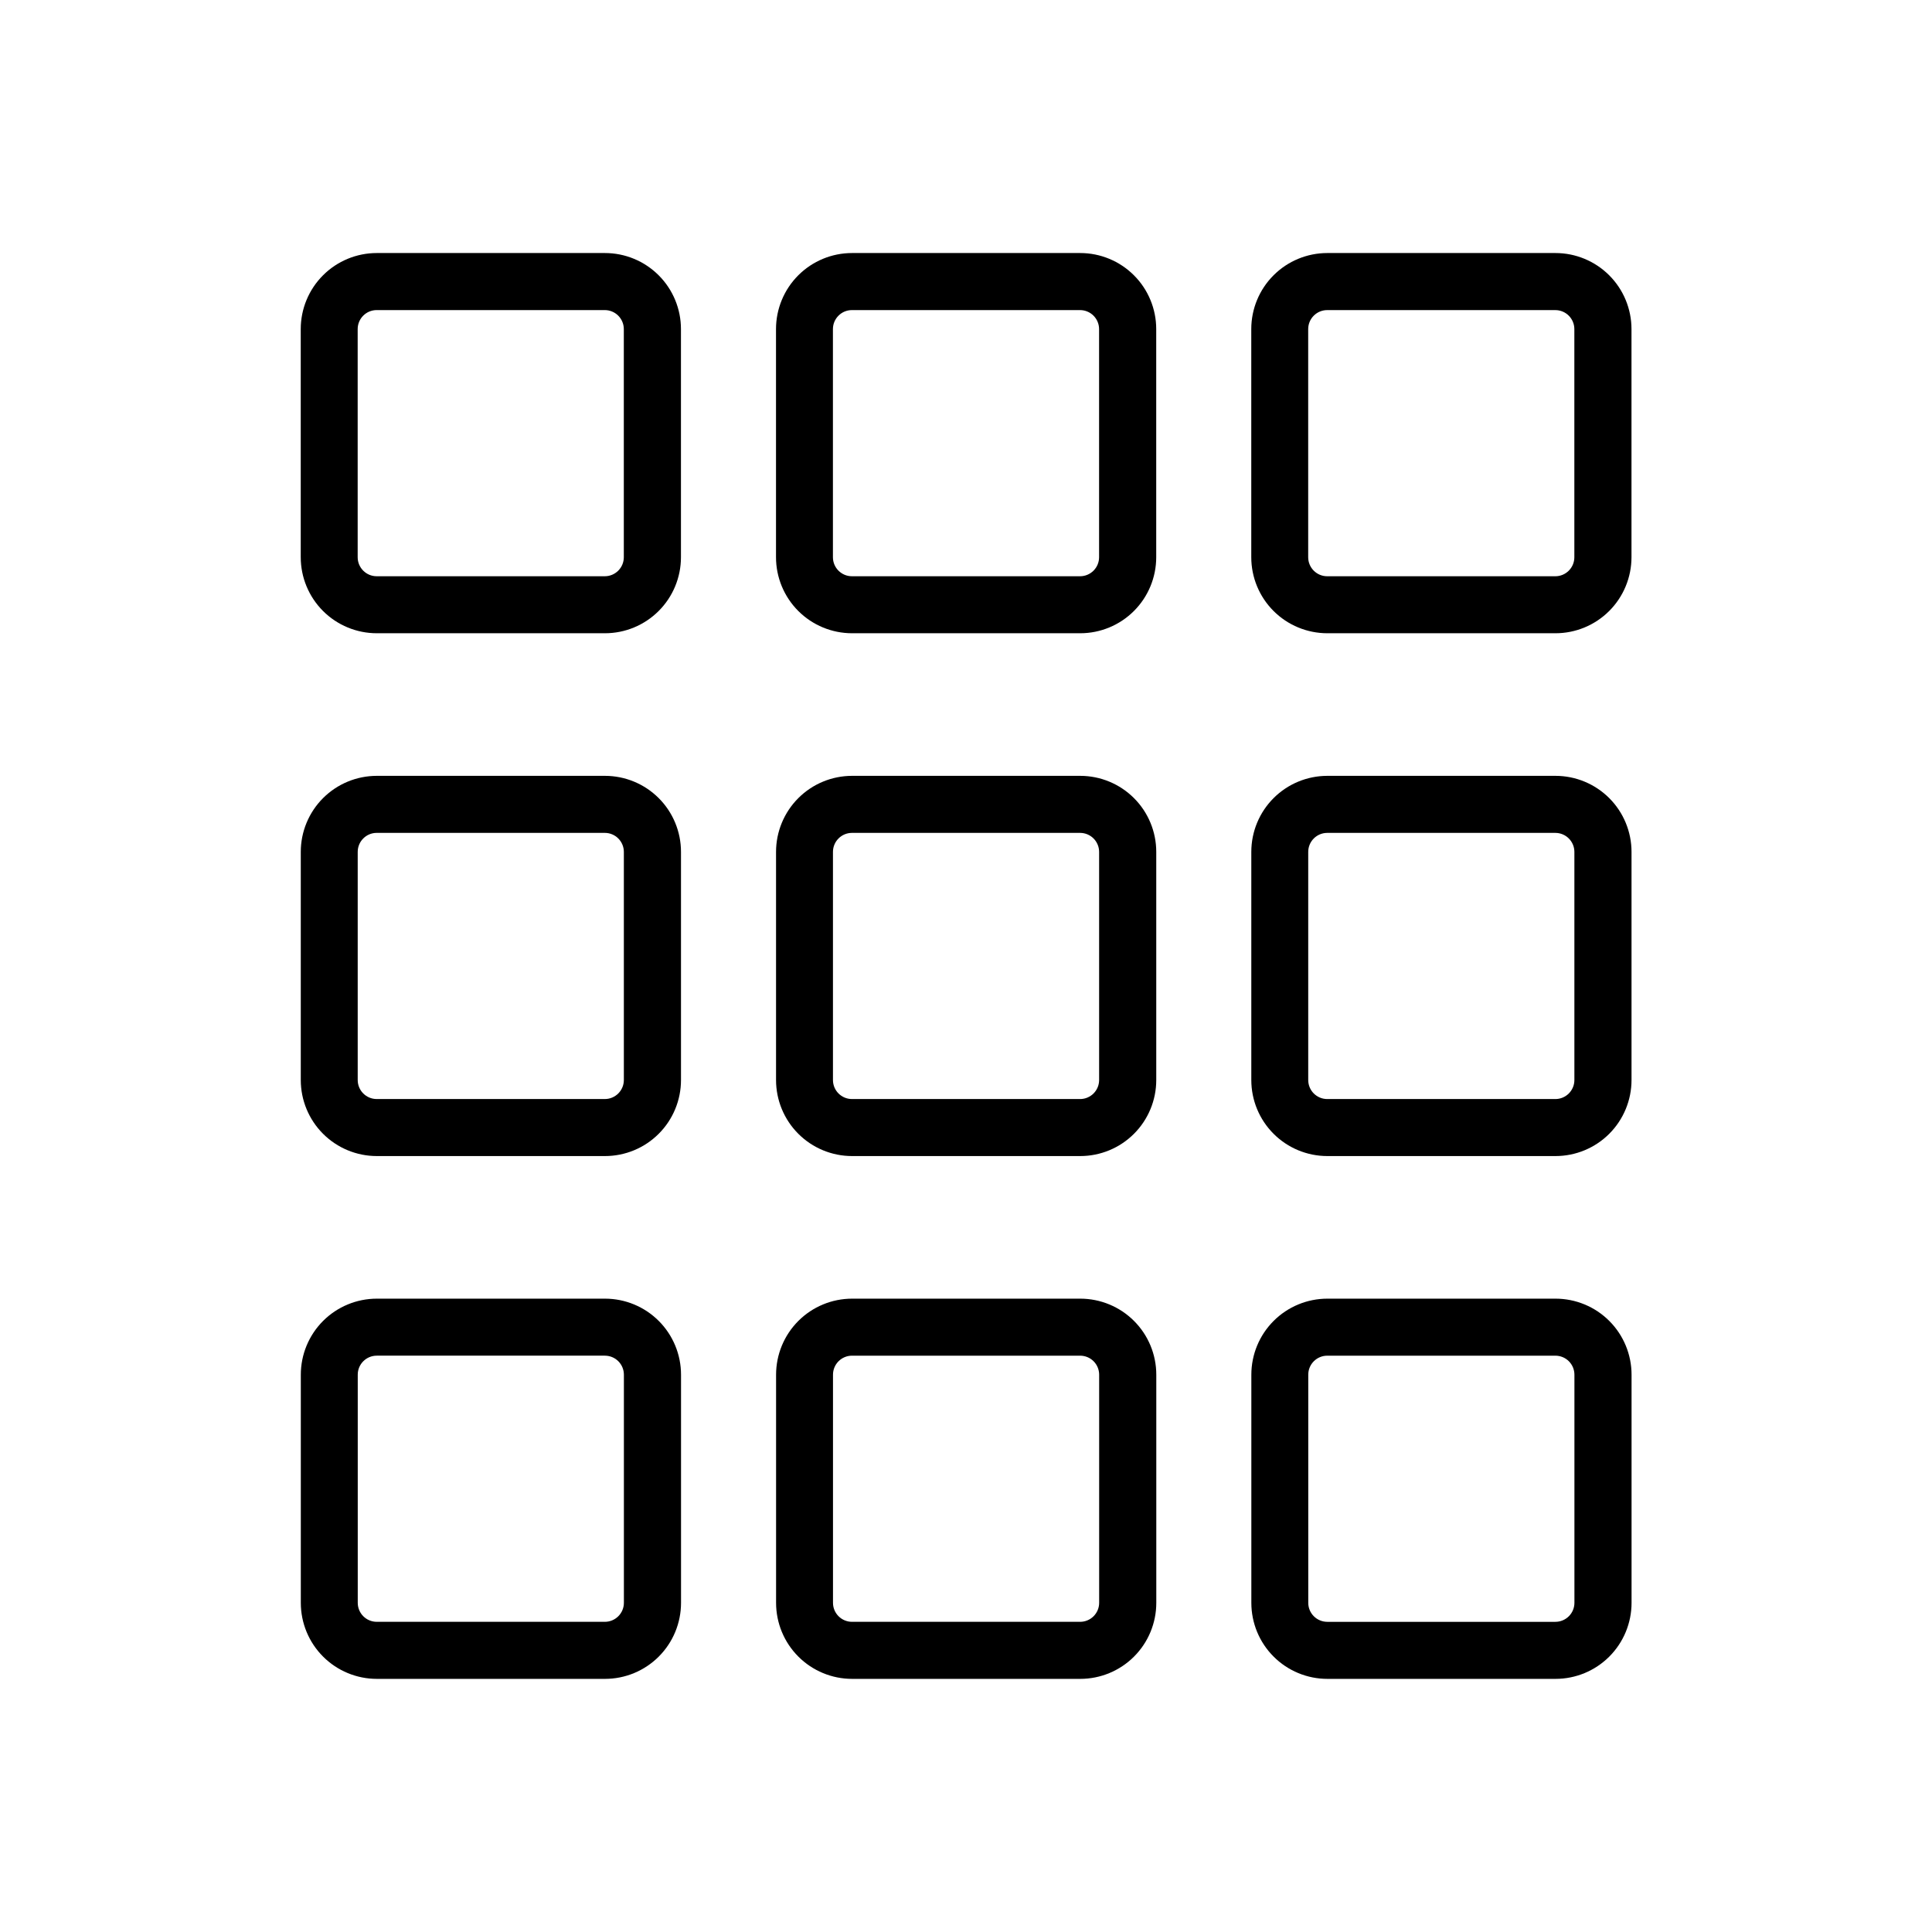
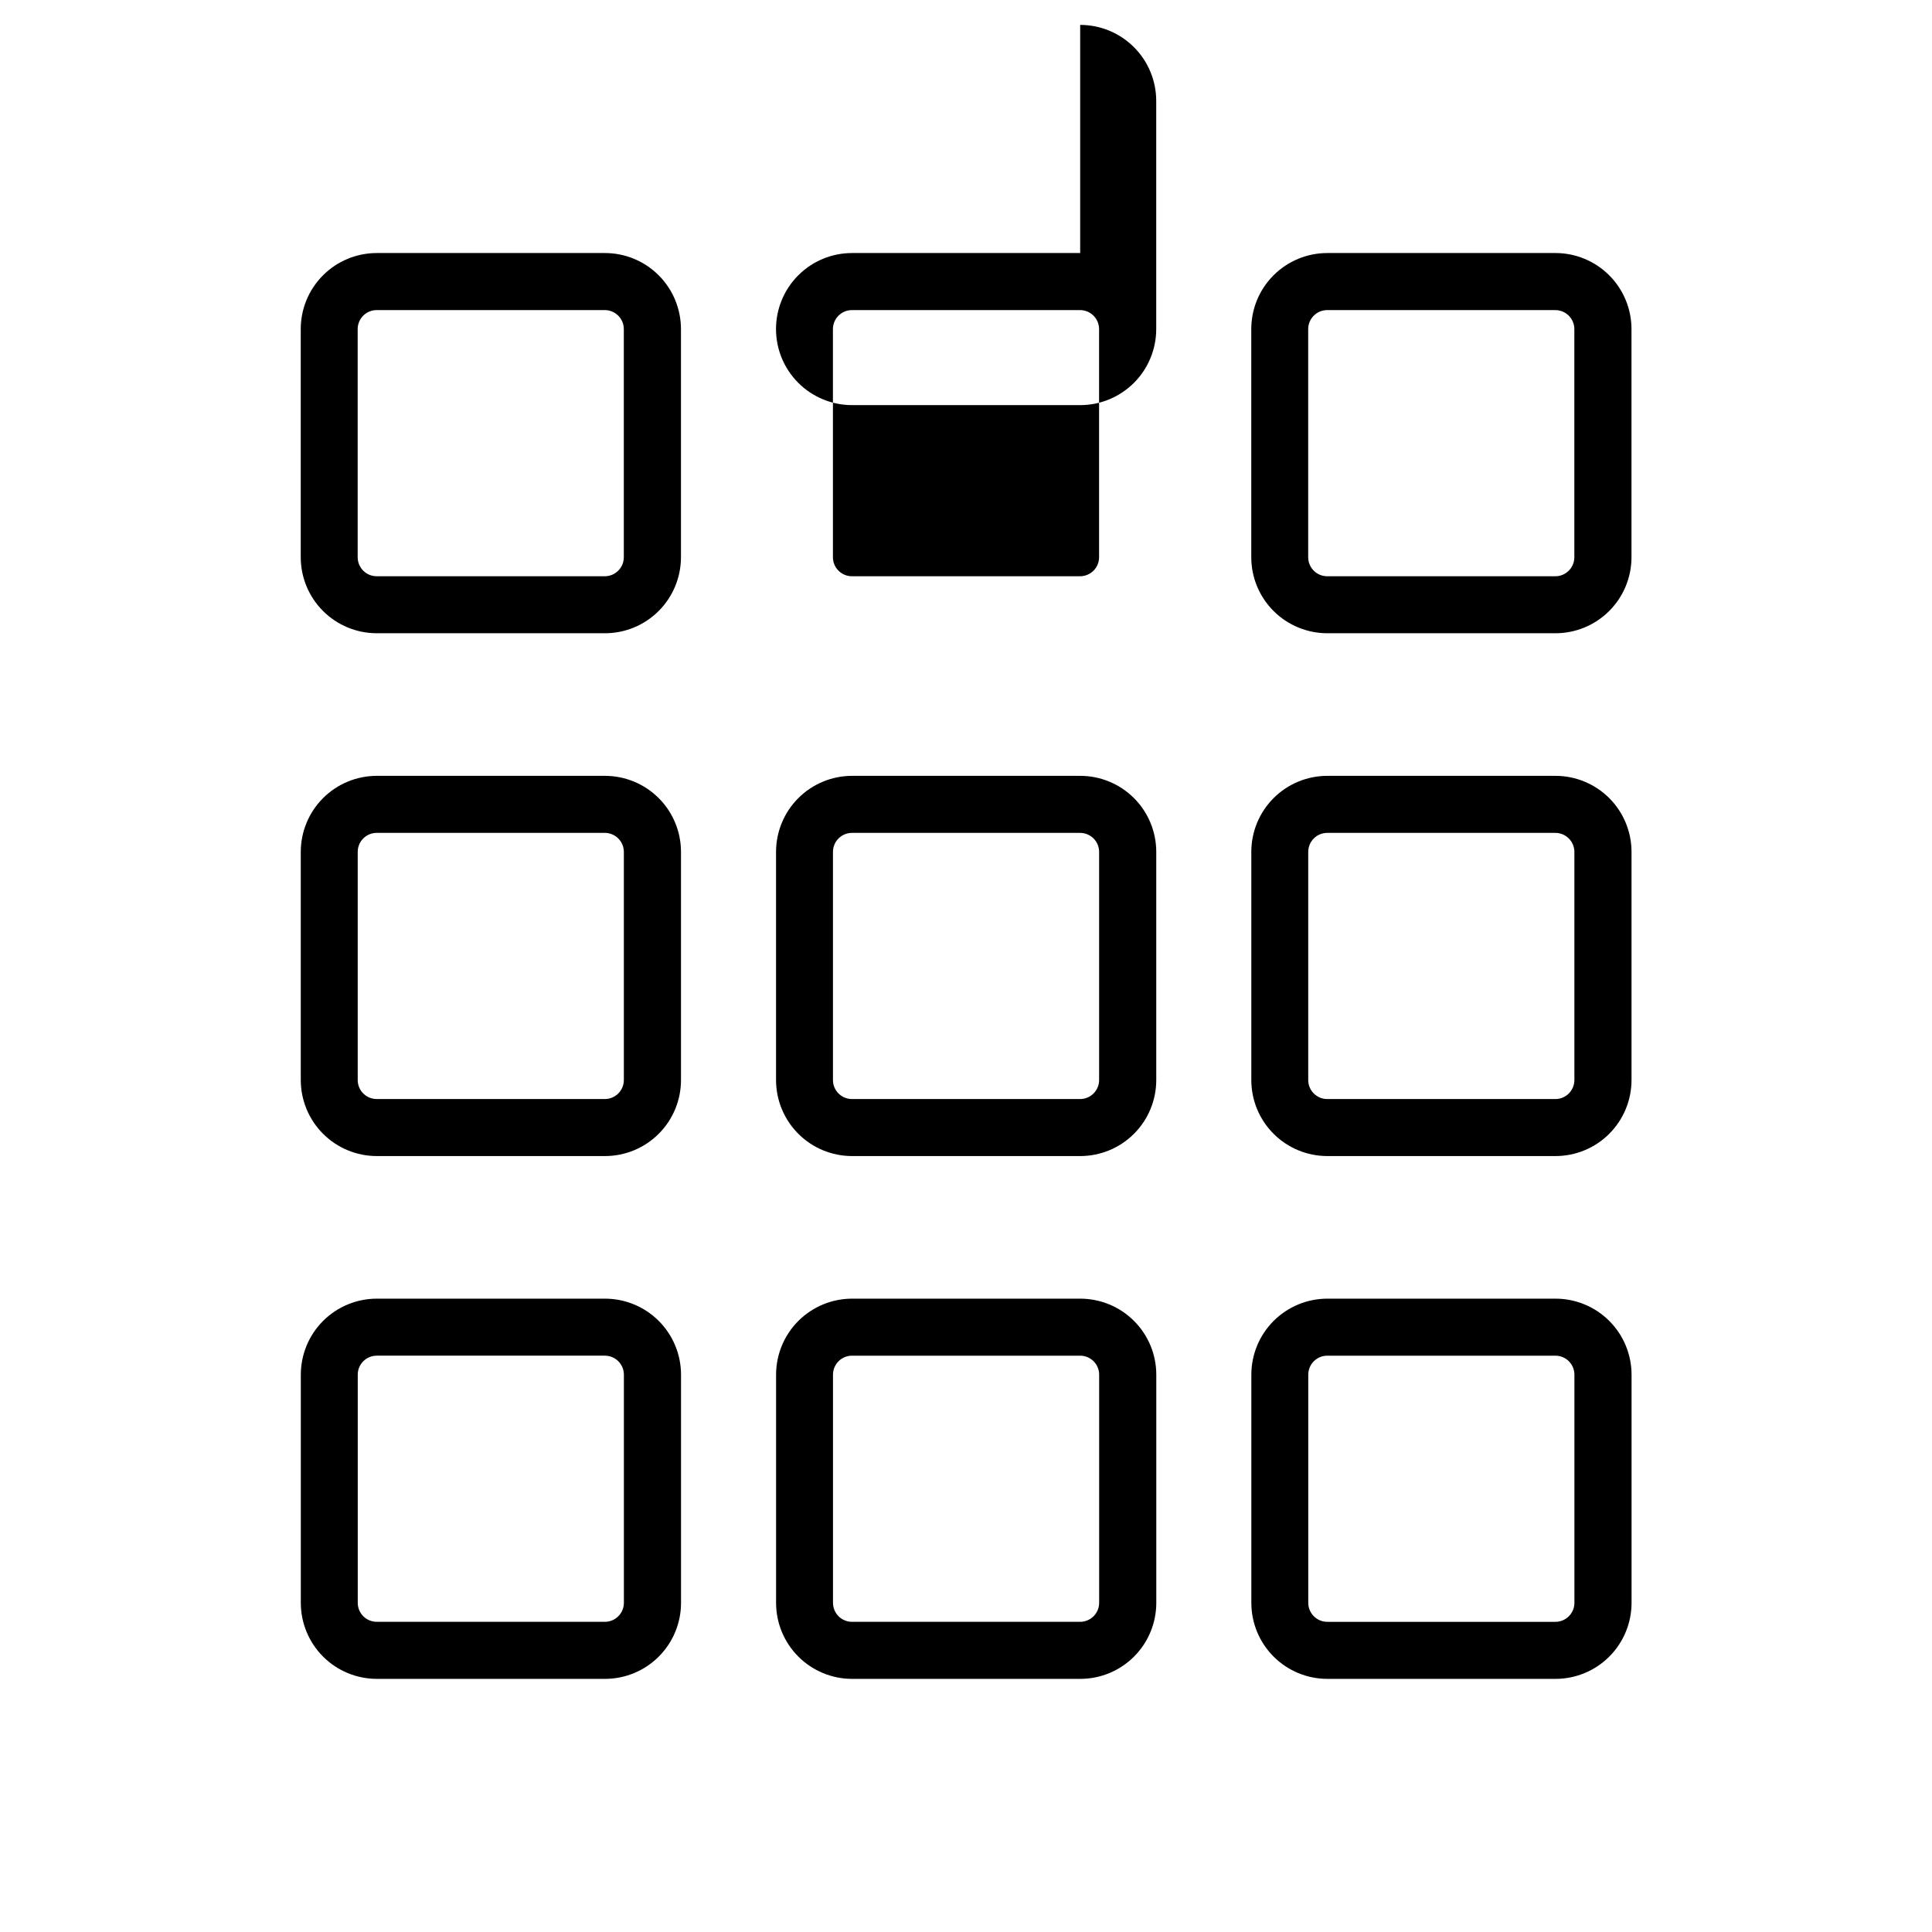
<svg xmlns="http://www.w3.org/2000/svg" fill="#000000" width="800px" height="800px" version="1.1" viewBox="144 144 512 512">
-   <path d="m556.18 226.18c1.336 0 2.617 0.531 3.562 1.477 0.945 0.945 1.477 2.227 1.477 3.562v60.457c0 1.336-0.531 2.617-1.477 3.562-0.945 0.945-2.227 1.477-3.562 1.477h-60.457c-2.781 0-5.039-2.258-5.039-5.039v-60.457c0-2.781 2.258-5.039 5.039-5.039h60.457m-125.95 0c1.336 0 2.617 0.531 3.562 1.477 0.945 0.945 1.477 2.227 1.477 3.562v60.457c0 1.336-0.531 2.617-1.477 3.562-0.945 0.945-2.227 1.477-3.562 1.477h-60.457c-2.781 0-5.039-2.258-5.039-5.039v-60.457c0-2.781 2.258-5.039 5.039-5.039h60.457m-125.95 0c1.336 0 2.617 0.531 3.562 1.477 0.945 0.945 1.477 2.227 1.477 3.562v60.457c0 1.336-0.531 2.617-1.477 3.562-0.945 0.945-2.227 1.477-3.562 1.477h-60.457c-2.781 0-5.035-2.258-5.035-5.039v-60.457c0-2.781 2.254-5.039 5.035-5.039h60.457m251.91 138.55c1.336 0 2.617 0.531 3.562 1.477 0.945 0.945 1.477 2.227 1.477 3.562v60.457c0 1.336-0.531 2.617-1.477 3.562-0.945 0.945-2.227 1.477-3.562 1.477h-60.457c-2.781 0-5.039-2.258-5.039-5.039v-60.457c0-2.781 2.258-5.039 5.039-5.039h60.457m-125.95 0c1.336 0 2.617 0.531 3.562 1.477 0.945 0.945 1.477 2.227 1.477 3.562v60.457c0 1.336-0.531 2.617-1.477 3.562-0.945 0.945-2.227 1.477-3.562 1.477h-60.457c-2.781 0-5.039-2.258-5.039-5.039v-60.457c0-2.781 2.258-5.039 5.039-5.039h60.457m-125.95 0c1.336 0 2.617 0.531 3.562 1.477 0.945 0.945 1.477 2.227 1.477 3.562v60.457c0 1.336-0.531 2.617-1.477 3.562-0.945 0.945-2.227 1.477-3.562 1.477h-60.457c-2.781 0-5.035-2.258-5.035-5.039v-60.457c0-2.781 2.254-5.039 5.035-5.039h60.457m251.91 138.55c1.336 0 2.617 0.527 3.562 1.473 0.945 0.945 1.477 2.227 1.477 3.562v60.457c0 1.336-0.531 2.617-1.477 3.562-0.945 0.945-2.227 1.477-3.562 1.477h-60.457c-2.781 0-5.039-2.254-5.039-5.039v-60.457c0-2.781 2.258-5.035 5.039-5.035h60.457m-125.95 0c1.336 0 2.617 0.527 3.562 1.473 0.945 0.945 1.477 2.227 1.477 3.562v60.457c0 1.336-0.531 2.617-1.477 3.562-0.945 0.945-2.227 1.477-3.562 1.477h-60.457c-2.781 0-5.039-2.254-5.039-5.039v-60.457c0-2.781 2.258-5.035 5.039-5.035h60.457m-125.95 0c1.336 0 2.617 0.527 3.562 1.473 0.945 0.945 1.477 2.227 1.477 3.562v60.457c0 1.336-0.531 2.617-1.477 3.562-0.945 0.945-2.227 1.477-3.562 1.477h-60.457c-2.781 0-5.035-2.254-5.035-5.039v-60.457c0-2.781 2.254-5.035 5.035-5.035h60.457m251.91-292.21h-60.457c-5.344 0-10.473 2.121-14.25 5.902-3.781 3.777-5.902 8.906-5.902 14.25v60.457c0 5.344 2.121 10.469 5.902 14.25 3.777 3.777 8.906 5.902 14.25 5.902h60.457c5.344 0 10.469-2.125 14.25-5.902 3.777-3.781 5.902-8.906 5.902-14.25v-60.457c0-5.344-2.125-10.473-5.902-14.25-3.781-3.781-8.906-5.902-14.25-5.902zm-125.95 0h-60.457c-5.344 0-10.469 2.121-14.25 5.902-3.777 3.777-5.902 8.906-5.902 14.25v60.457c0 5.344 2.125 10.469 5.902 14.25 3.781 3.777 8.906 5.902 14.25 5.902h60.457c5.344 0 10.473-2.125 14.25-5.902 3.781-3.781 5.902-8.906 5.902-14.25v-60.457c0-5.344-2.121-10.473-5.902-14.25-3.777-3.781-8.906-5.902-14.25-5.902zm-125.95 0h-60.457c-5.344 0-10.469 2.121-14.25 5.902-3.777 3.777-5.902 8.906-5.902 14.25v60.457c0 5.344 2.125 10.469 5.902 14.25 3.781 3.777 8.906 5.902 14.25 5.902h60.457c5.348 0 10.473-2.125 14.25-5.902 3.781-3.781 5.902-8.906 5.902-14.25v-60.457c0-5.344-2.121-10.473-5.902-14.25-3.777-3.781-8.902-5.902-14.25-5.902zm251.91 138.55h-60.457c-5.344 0-10.473 2.125-14.25 5.902-3.781 3.781-5.902 8.906-5.902 14.25v60.457c0 5.344 2.121 10.473 5.902 14.25 3.777 3.781 8.906 5.902 14.25 5.902h60.457c5.344 0 10.469-2.121 14.25-5.902 3.777-3.777 5.902-8.906 5.902-14.25v-60.457c0-5.344-2.125-10.469-5.902-14.25-3.781-3.777-8.906-5.902-14.25-5.902zm-125.95 0h-60.457c-5.344 0-10.469 2.125-14.25 5.902-3.777 3.781-5.902 8.906-5.902 14.25v60.457c0 5.344 2.125 10.473 5.902 14.25 3.781 3.781 8.906 5.902 14.25 5.902h60.457c5.344 0 10.473-2.121 14.25-5.902 3.781-3.777 5.902-8.906 5.902-14.25v-60.457c0-5.344-2.121-10.469-5.902-14.25-3.777-3.777-8.906-5.902-14.25-5.902zm-125.95 0h-60.457c-5.344 0-10.469 2.125-14.25 5.902-3.777 3.781-5.902 8.906-5.902 14.25v60.457c0 5.344 2.125 10.473 5.902 14.25 3.781 3.781 8.906 5.902 14.25 5.902h60.457c5.348 0 10.473-2.121 14.25-5.902 3.781-3.777 5.902-8.906 5.902-14.25v-60.457c0-5.344-2.121-10.469-5.902-14.25-3.777-3.777-8.902-5.902-14.25-5.902zm251.91 138.55h-60.457c-5.344 0-10.473 2.125-14.25 5.902-3.781 3.781-5.902 8.906-5.902 14.25v60.457c0 5.348 2.121 10.473 5.902 14.25 3.777 3.781 8.906 5.902 14.25 5.902h60.457c5.344 0 10.469-2.121 14.25-5.902 3.777-3.777 5.902-8.902 5.902-14.25v-60.457c0-5.344-2.125-10.469-5.902-14.25-3.781-3.777-8.906-5.902-14.25-5.902zm-125.95 0h-60.457c-5.344 0-10.469 2.125-14.25 5.902-3.777 3.781-5.902 8.906-5.902 14.25v60.457c0 5.348 2.125 10.473 5.902 14.25 3.781 3.781 8.906 5.902 14.25 5.902h60.457c5.344 0 10.473-2.121 14.25-5.902 3.781-3.777 5.902-8.902 5.902-14.25v-60.457c0-5.344-2.121-10.469-5.902-14.25-3.777-3.777-8.906-5.902-14.25-5.902zm-125.95 0h-60.457c-5.344 0-10.469 2.125-14.25 5.902-3.777 3.781-5.902 8.906-5.902 14.25v60.457c0 5.348 2.125 10.473 5.902 14.25 3.781 3.781 8.906 5.902 14.25 5.902h60.457c5.348 0 10.473-2.121 14.25-5.902 3.781-3.777 5.902-8.902 5.902-14.25v-60.457c0-5.344-2.121-10.469-5.902-14.25-3.777-3.777-8.902-5.902-14.25-5.902z" />
+   <path d="m556.18 226.18c1.336 0 2.617 0.531 3.562 1.477 0.945 0.945 1.477 2.227 1.477 3.562v60.457c0 1.336-0.531 2.617-1.477 3.562-0.945 0.945-2.227 1.477-3.562 1.477h-60.457c-2.781 0-5.039-2.258-5.039-5.039v-60.457c0-2.781 2.258-5.039 5.039-5.039h60.457m-125.95 0c1.336 0 2.617 0.531 3.562 1.477 0.945 0.945 1.477 2.227 1.477 3.562v60.457c0 1.336-0.531 2.617-1.477 3.562-0.945 0.945-2.227 1.477-3.562 1.477h-60.457c-2.781 0-5.039-2.258-5.039-5.039v-60.457c0-2.781 2.258-5.039 5.039-5.039h60.457m-125.95 0c1.336 0 2.617 0.531 3.562 1.477 0.945 0.945 1.477 2.227 1.477 3.562v60.457c0 1.336-0.531 2.617-1.477 3.562-0.945 0.945-2.227 1.477-3.562 1.477h-60.457c-2.781 0-5.035-2.258-5.035-5.039v-60.457c0-2.781 2.254-5.039 5.035-5.039h60.457m251.91 138.55c1.336 0 2.617 0.531 3.562 1.477 0.945 0.945 1.477 2.227 1.477 3.562v60.457c0 1.336-0.531 2.617-1.477 3.562-0.945 0.945-2.227 1.477-3.562 1.477h-60.457c-2.781 0-5.039-2.258-5.039-5.039v-60.457c0-2.781 2.258-5.039 5.039-5.039h60.457m-125.95 0c1.336 0 2.617 0.531 3.562 1.477 0.945 0.945 1.477 2.227 1.477 3.562v60.457c0 1.336-0.531 2.617-1.477 3.562-0.945 0.945-2.227 1.477-3.562 1.477h-60.457c-2.781 0-5.039-2.258-5.039-5.039v-60.457c0-2.781 2.258-5.039 5.039-5.039h60.457m-125.95 0c1.336 0 2.617 0.531 3.562 1.477 0.945 0.945 1.477 2.227 1.477 3.562v60.457c0 1.336-0.531 2.617-1.477 3.562-0.945 0.945-2.227 1.477-3.562 1.477h-60.457c-2.781 0-5.035-2.258-5.035-5.039v-60.457c0-2.781 2.254-5.039 5.035-5.039h60.457m251.91 138.55c1.336 0 2.617 0.527 3.562 1.473 0.945 0.945 1.477 2.227 1.477 3.562v60.457c0 1.336-0.531 2.617-1.477 3.562-0.945 0.945-2.227 1.477-3.562 1.477h-60.457c-2.781 0-5.039-2.254-5.039-5.039v-60.457c0-2.781 2.258-5.035 5.039-5.035h60.457m-125.95 0c1.336 0 2.617 0.527 3.562 1.473 0.945 0.945 1.477 2.227 1.477 3.562v60.457c0 1.336-0.531 2.617-1.477 3.562-0.945 0.945-2.227 1.477-3.562 1.477h-60.457c-2.781 0-5.039-2.254-5.039-5.039v-60.457c0-2.781 2.258-5.035 5.039-5.035h60.457m-125.95 0c1.336 0 2.617 0.527 3.562 1.473 0.945 0.945 1.477 2.227 1.477 3.562v60.457c0 1.336-0.531 2.617-1.477 3.562-0.945 0.945-2.227 1.477-3.562 1.477h-60.457c-2.781 0-5.035-2.254-5.035-5.039v-60.457c0-2.781 2.254-5.035 5.035-5.035h60.457m251.91-292.21h-60.457c-5.344 0-10.473 2.121-14.25 5.902-3.781 3.777-5.902 8.906-5.902 14.25v60.457c0 5.344 2.121 10.469 5.902 14.25 3.777 3.777 8.906 5.902 14.25 5.902h60.457c5.344 0 10.469-2.125 14.25-5.902 3.777-3.781 5.902-8.906 5.902-14.25v-60.457c0-5.344-2.125-10.473-5.902-14.25-3.781-3.781-8.906-5.902-14.25-5.902zm-125.95 0h-60.457c-5.344 0-10.469 2.121-14.25 5.902-3.777 3.777-5.902 8.906-5.902 14.25c0 5.344 2.125 10.469 5.902 14.25 3.781 3.777 8.906 5.902 14.25 5.902h60.457c5.344 0 10.473-2.125 14.25-5.902 3.781-3.781 5.902-8.906 5.902-14.25v-60.457c0-5.344-2.121-10.473-5.902-14.25-3.777-3.781-8.906-5.902-14.25-5.902zm-125.95 0h-60.457c-5.344 0-10.469 2.121-14.25 5.902-3.777 3.777-5.902 8.906-5.902 14.25v60.457c0 5.344 2.125 10.469 5.902 14.25 3.781 3.777 8.906 5.902 14.25 5.902h60.457c5.348 0 10.473-2.125 14.25-5.902 3.781-3.781 5.902-8.906 5.902-14.25v-60.457c0-5.344-2.121-10.473-5.902-14.25-3.777-3.781-8.902-5.902-14.25-5.902zm251.91 138.55h-60.457c-5.344 0-10.473 2.125-14.25 5.902-3.781 3.781-5.902 8.906-5.902 14.25v60.457c0 5.344 2.121 10.473 5.902 14.25 3.777 3.781 8.906 5.902 14.25 5.902h60.457c5.344 0 10.469-2.121 14.25-5.902 3.777-3.777 5.902-8.906 5.902-14.25v-60.457c0-5.344-2.125-10.469-5.902-14.25-3.781-3.777-8.906-5.902-14.25-5.902zm-125.95 0h-60.457c-5.344 0-10.469 2.125-14.25 5.902-3.777 3.781-5.902 8.906-5.902 14.25v60.457c0 5.344 2.125 10.473 5.902 14.25 3.781 3.781 8.906 5.902 14.25 5.902h60.457c5.344 0 10.473-2.121 14.25-5.902 3.781-3.777 5.902-8.906 5.902-14.25v-60.457c0-5.344-2.121-10.469-5.902-14.25-3.777-3.777-8.906-5.902-14.25-5.902zm-125.95 0h-60.457c-5.344 0-10.469 2.125-14.25 5.902-3.777 3.781-5.902 8.906-5.902 14.25v60.457c0 5.344 2.125 10.473 5.902 14.25 3.781 3.781 8.906 5.902 14.25 5.902h60.457c5.348 0 10.473-2.121 14.25-5.902 3.781-3.777 5.902-8.906 5.902-14.25v-60.457c0-5.344-2.121-10.469-5.902-14.25-3.777-3.777-8.902-5.902-14.25-5.902zm251.91 138.55h-60.457c-5.344 0-10.473 2.125-14.25 5.902-3.781 3.781-5.902 8.906-5.902 14.25v60.457c0 5.348 2.121 10.473 5.902 14.25 3.777 3.781 8.906 5.902 14.25 5.902h60.457c5.344 0 10.469-2.121 14.25-5.902 3.777-3.777 5.902-8.902 5.902-14.25v-60.457c0-5.344-2.125-10.469-5.902-14.25-3.781-3.777-8.906-5.902-14.25-5.902zm-125.95 0h-60.457c-5.344 0-10.469 2.125-14.25 5.902-3.777 3.781-5.902 8.906-5.902 14.25v60.457c0 5.348 2.125 10.473 5.902 14.25 3.781 3.781 8.906 5.902 14.25 5.902h60.457c5.344 0 10.473-2.121 14.25-5.902 3.781-3.777 5.902-8.902 5.902-14.25v-60.457c0-5.344-2.121-10.469-5.902-14.25-3.777-3.777-8.906-5.902-14.25-5.902zm-125.95 0h-60.457c-5.344 0-10.469 2.125-14.25 5.902-3.777 3.781-5.902 8.906-5.902 14.25v60.457c0 5.348 2.125 10.473 5.902 14.25 3.781 3.781 8.906 5.902 14.25 5.902h60.457c5.348 0 10.473-2.121 14.25-5.902 3.781-3.777 5.902-8.902 5.902-14.25v-60.457c0-5.344-2.121-10.469-5.902-14.25-3.777-3.777-8.902-5.902-14.25-5.902z" />
</svg>